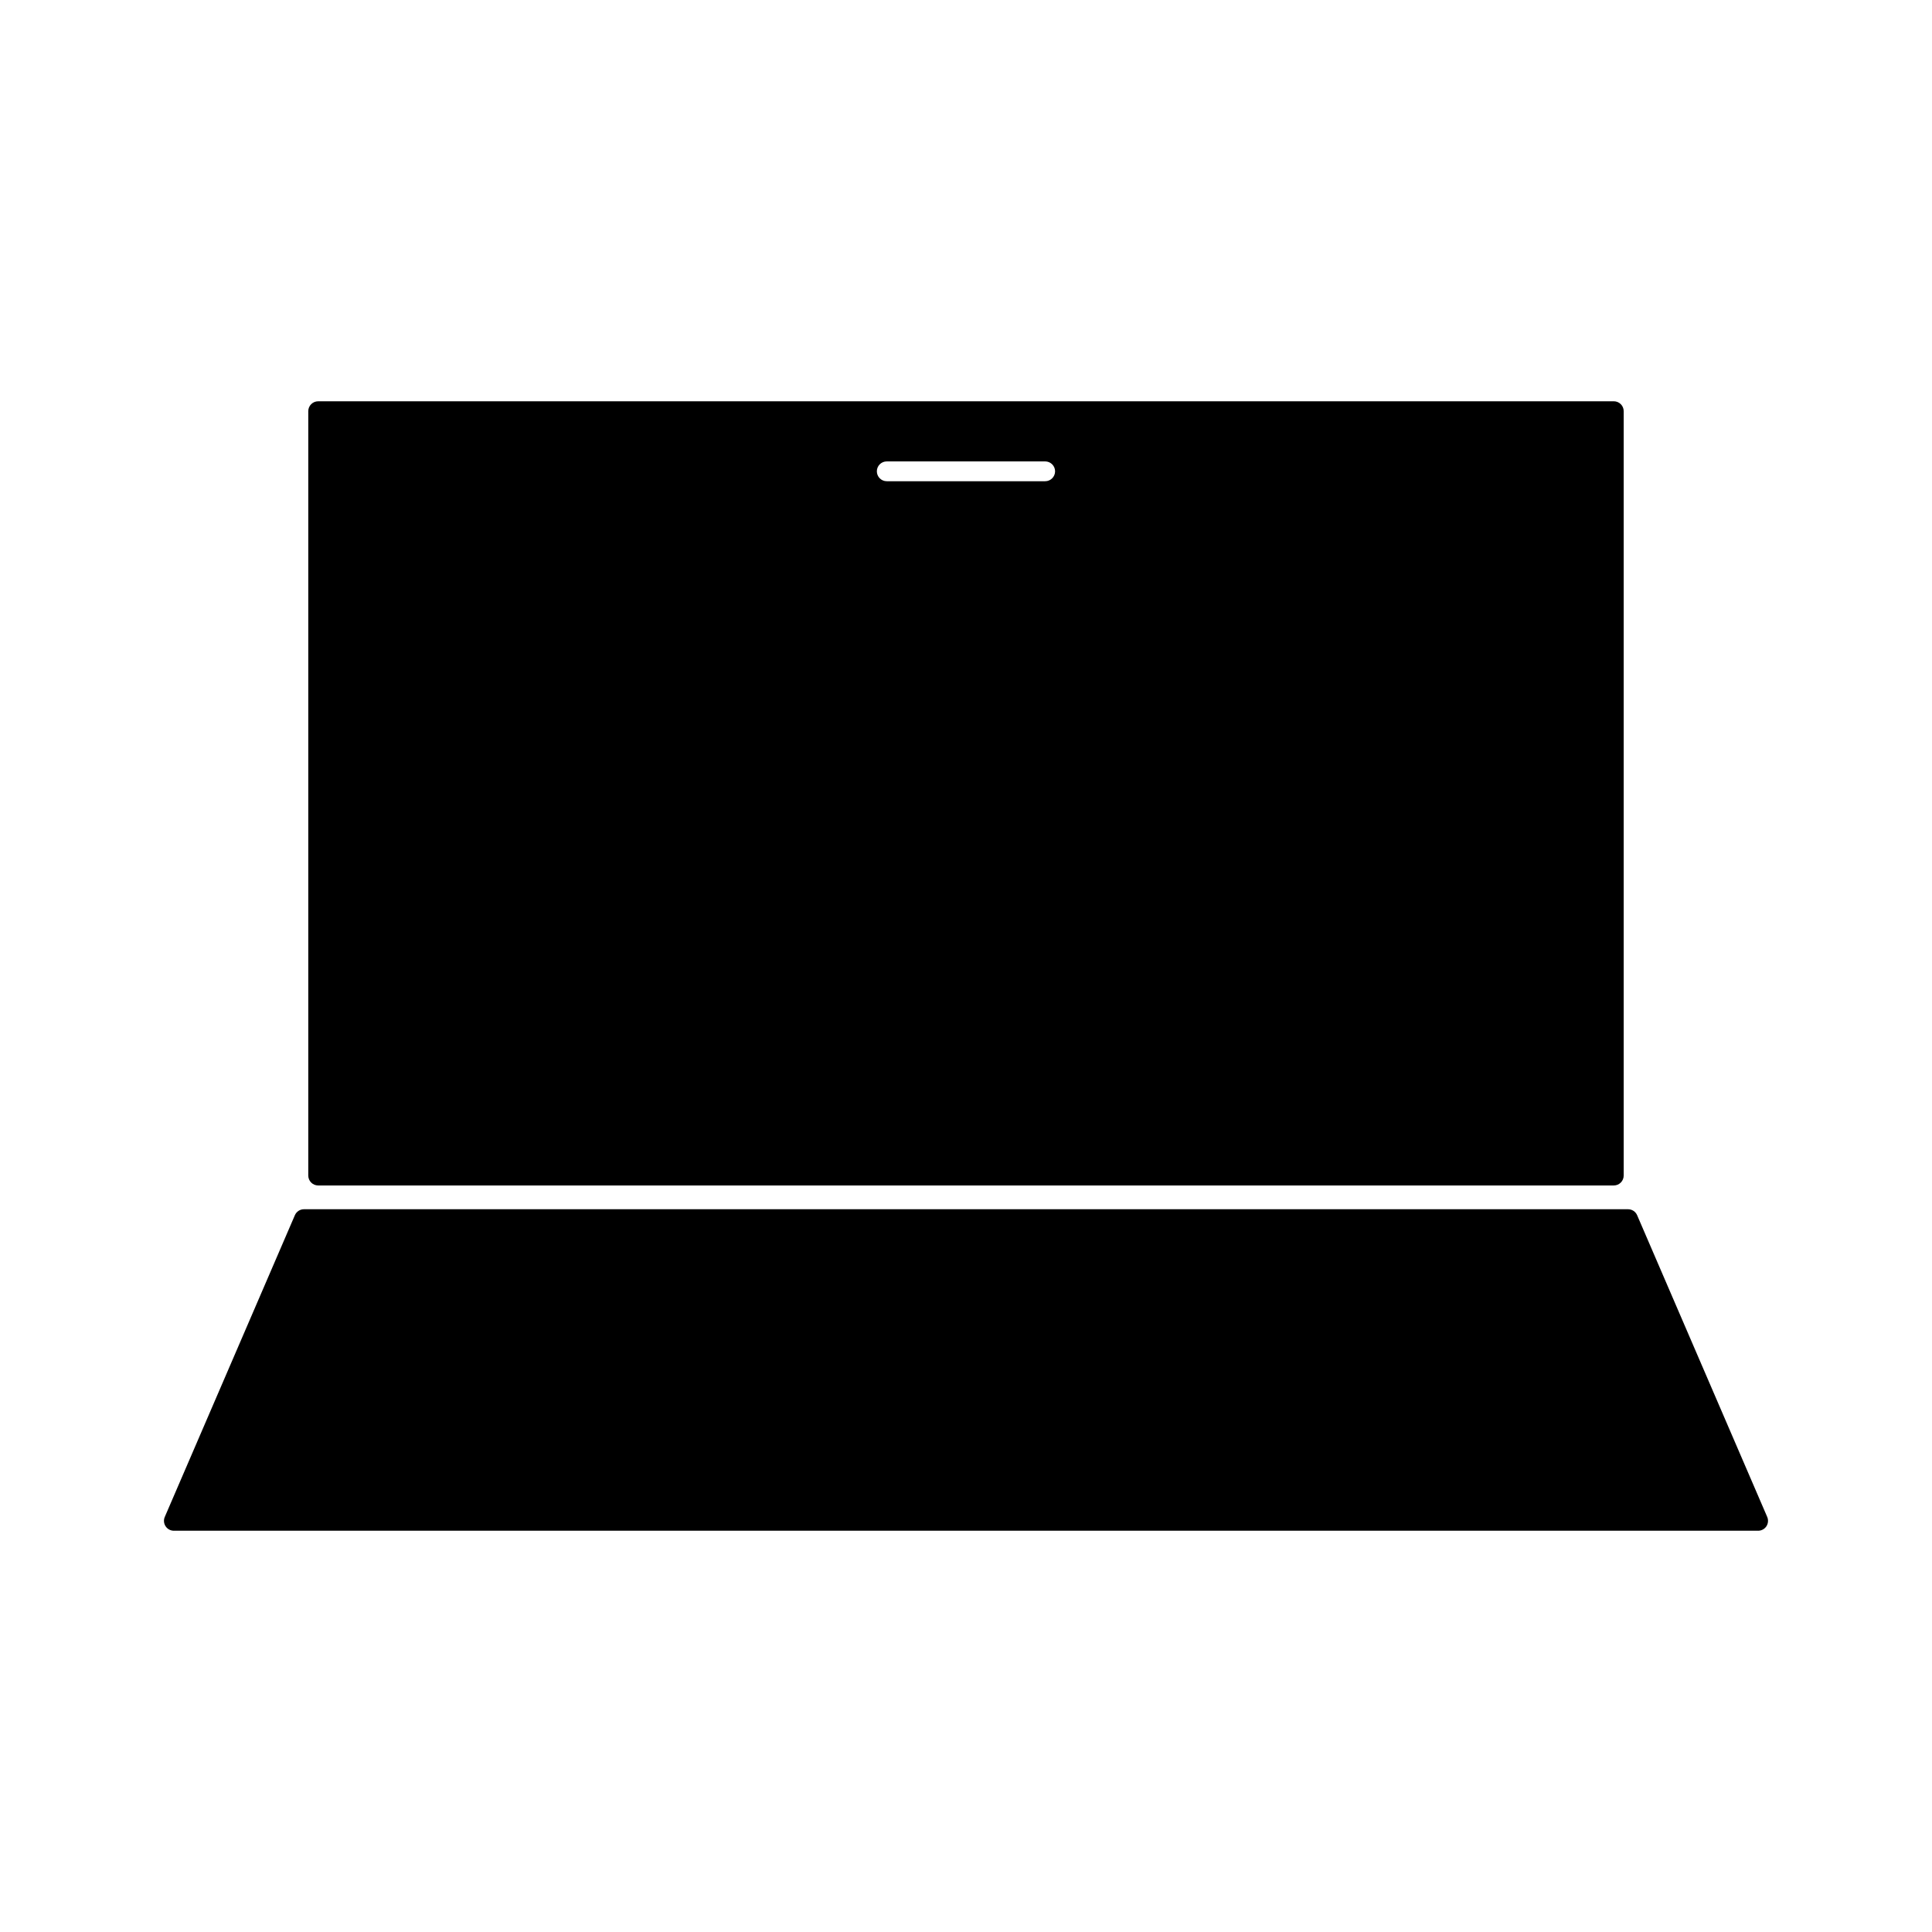
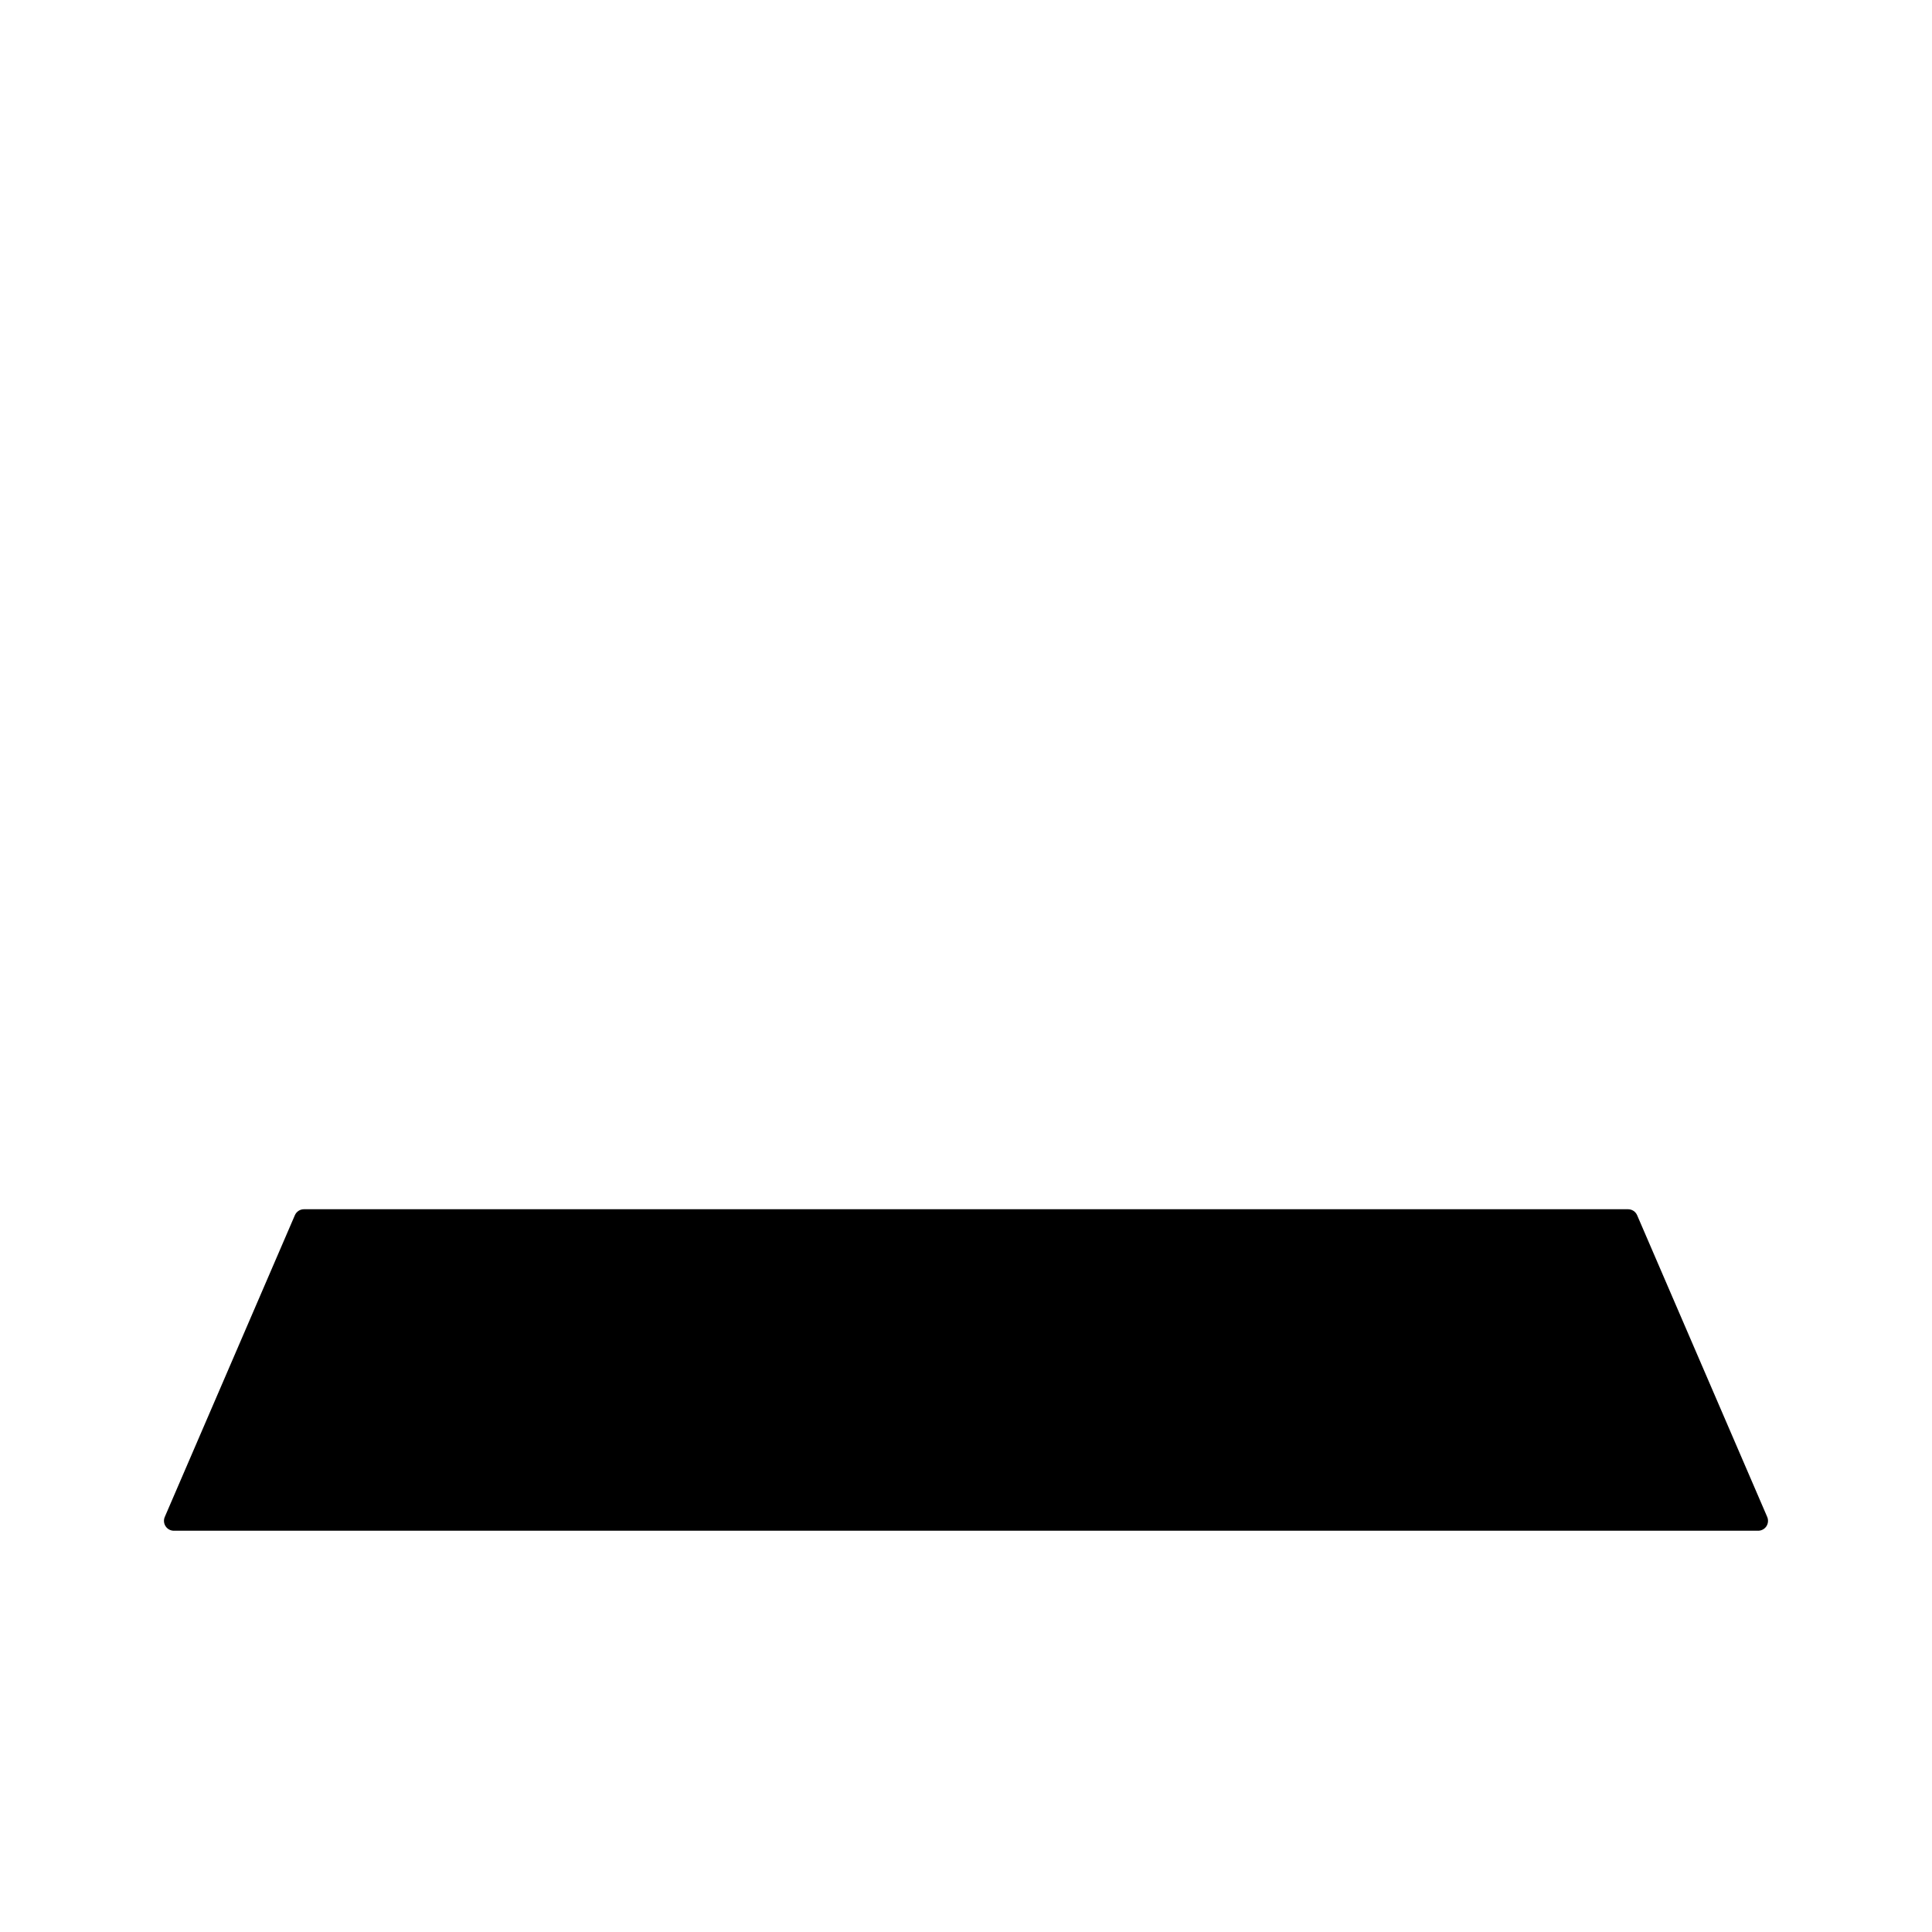
<svg xmlns="http://www.w3.org/2000/svg" fill="#000000" width="800px" height="800px" version="1.1" viewBox="144 144 512 512">
  <g>
-     <path d="m228.32 458.16h343.35c1.449 0 2.625-1.172 2.625-2.625v-202.57c0-1.449-1.176-2.625-2.625-2.625l-343.35 0.004c-1.449 0-2.625 1.176-2.625 2.625v202.57c0.004 1.453 1.18 2.621 2.625 2.621zm150.68-191.88h41.984c1.441 0 2.625 1.176 2.625 2.625 0 1.441-1.18 2.625-2.625 2.625h-41.984c-1.449 0-2.625-1.18-2.625-2.625 0-1.453 1.176-2.625 2.625-2.625z" />
    <path d="m612.33 546-34.469-79.949c-0.41-0.965-1.363-1.59-2.41-1.59h-350.9c-1.051 0-1.996 0.625-2.41 1.59l-34.473 79.949c-0.352 0.809-0.27 1.742 0.219 2.481 0.484 0.738 1.309 1.18 2.191 1.18h419.84c0.883 0 1.707-0.441 2.195-1.18 0.48-0.738 0.562-1.668 0.215-2.481z" />
  </g>
</svg>